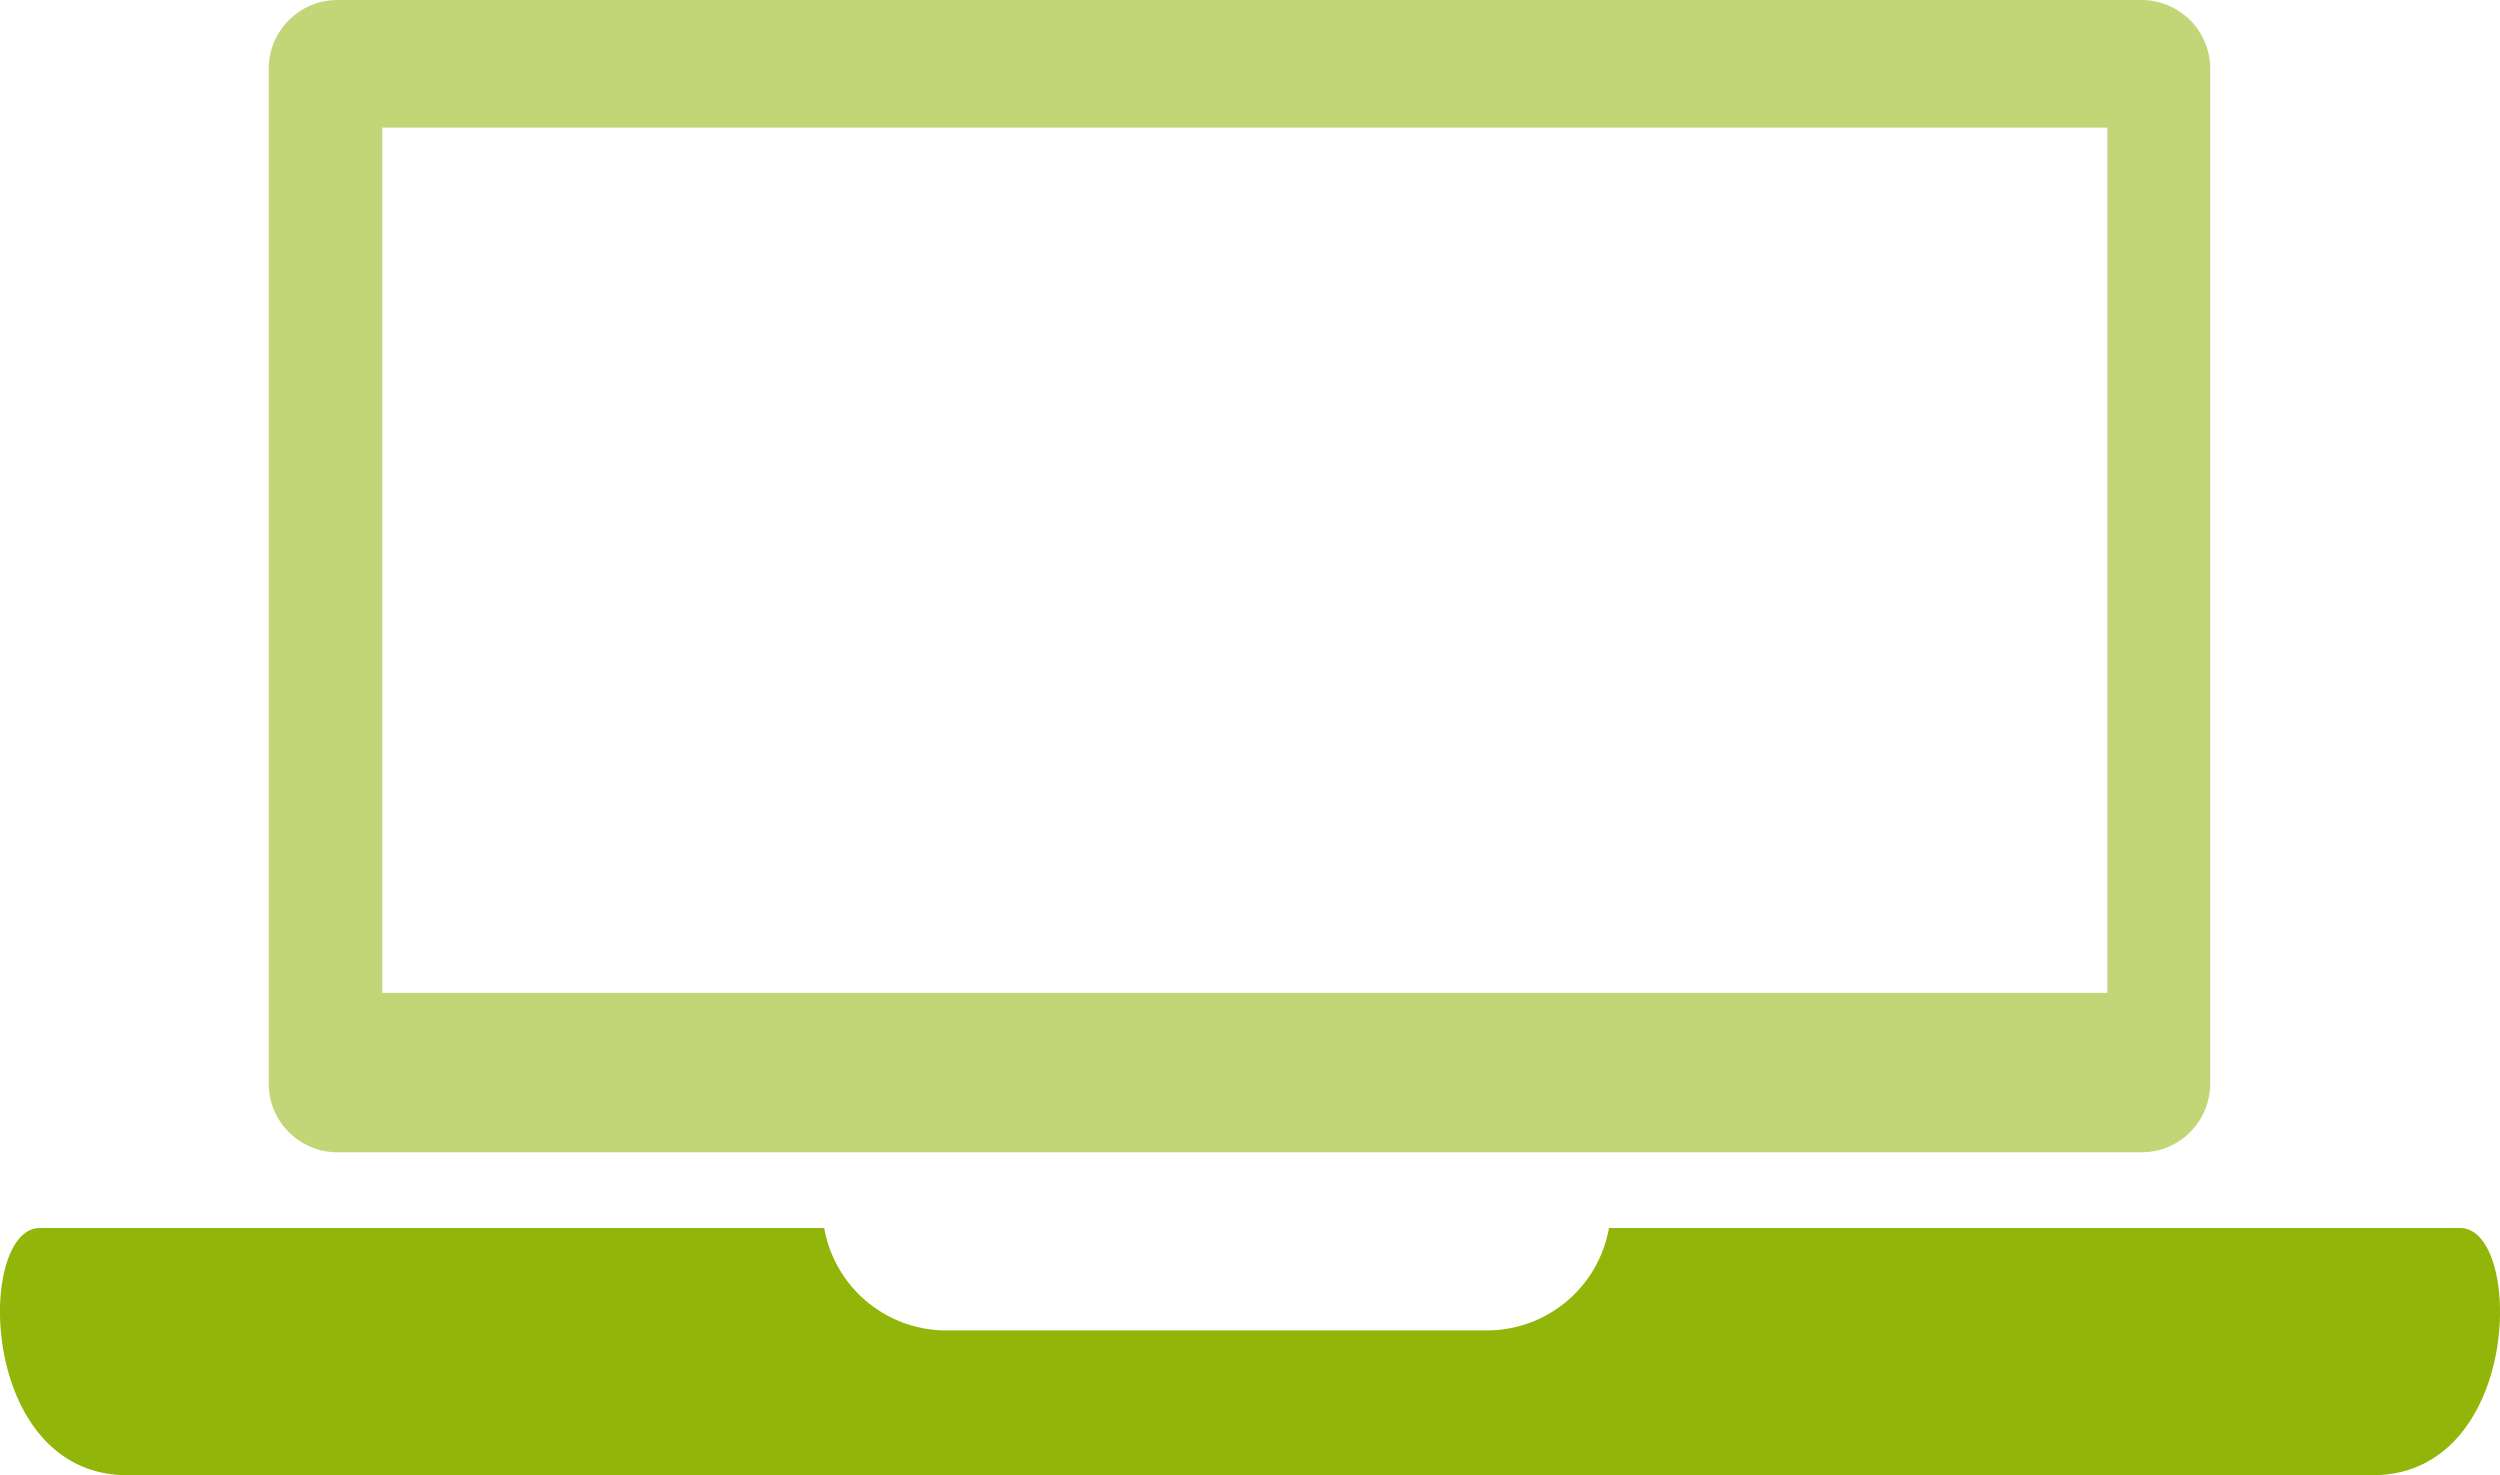
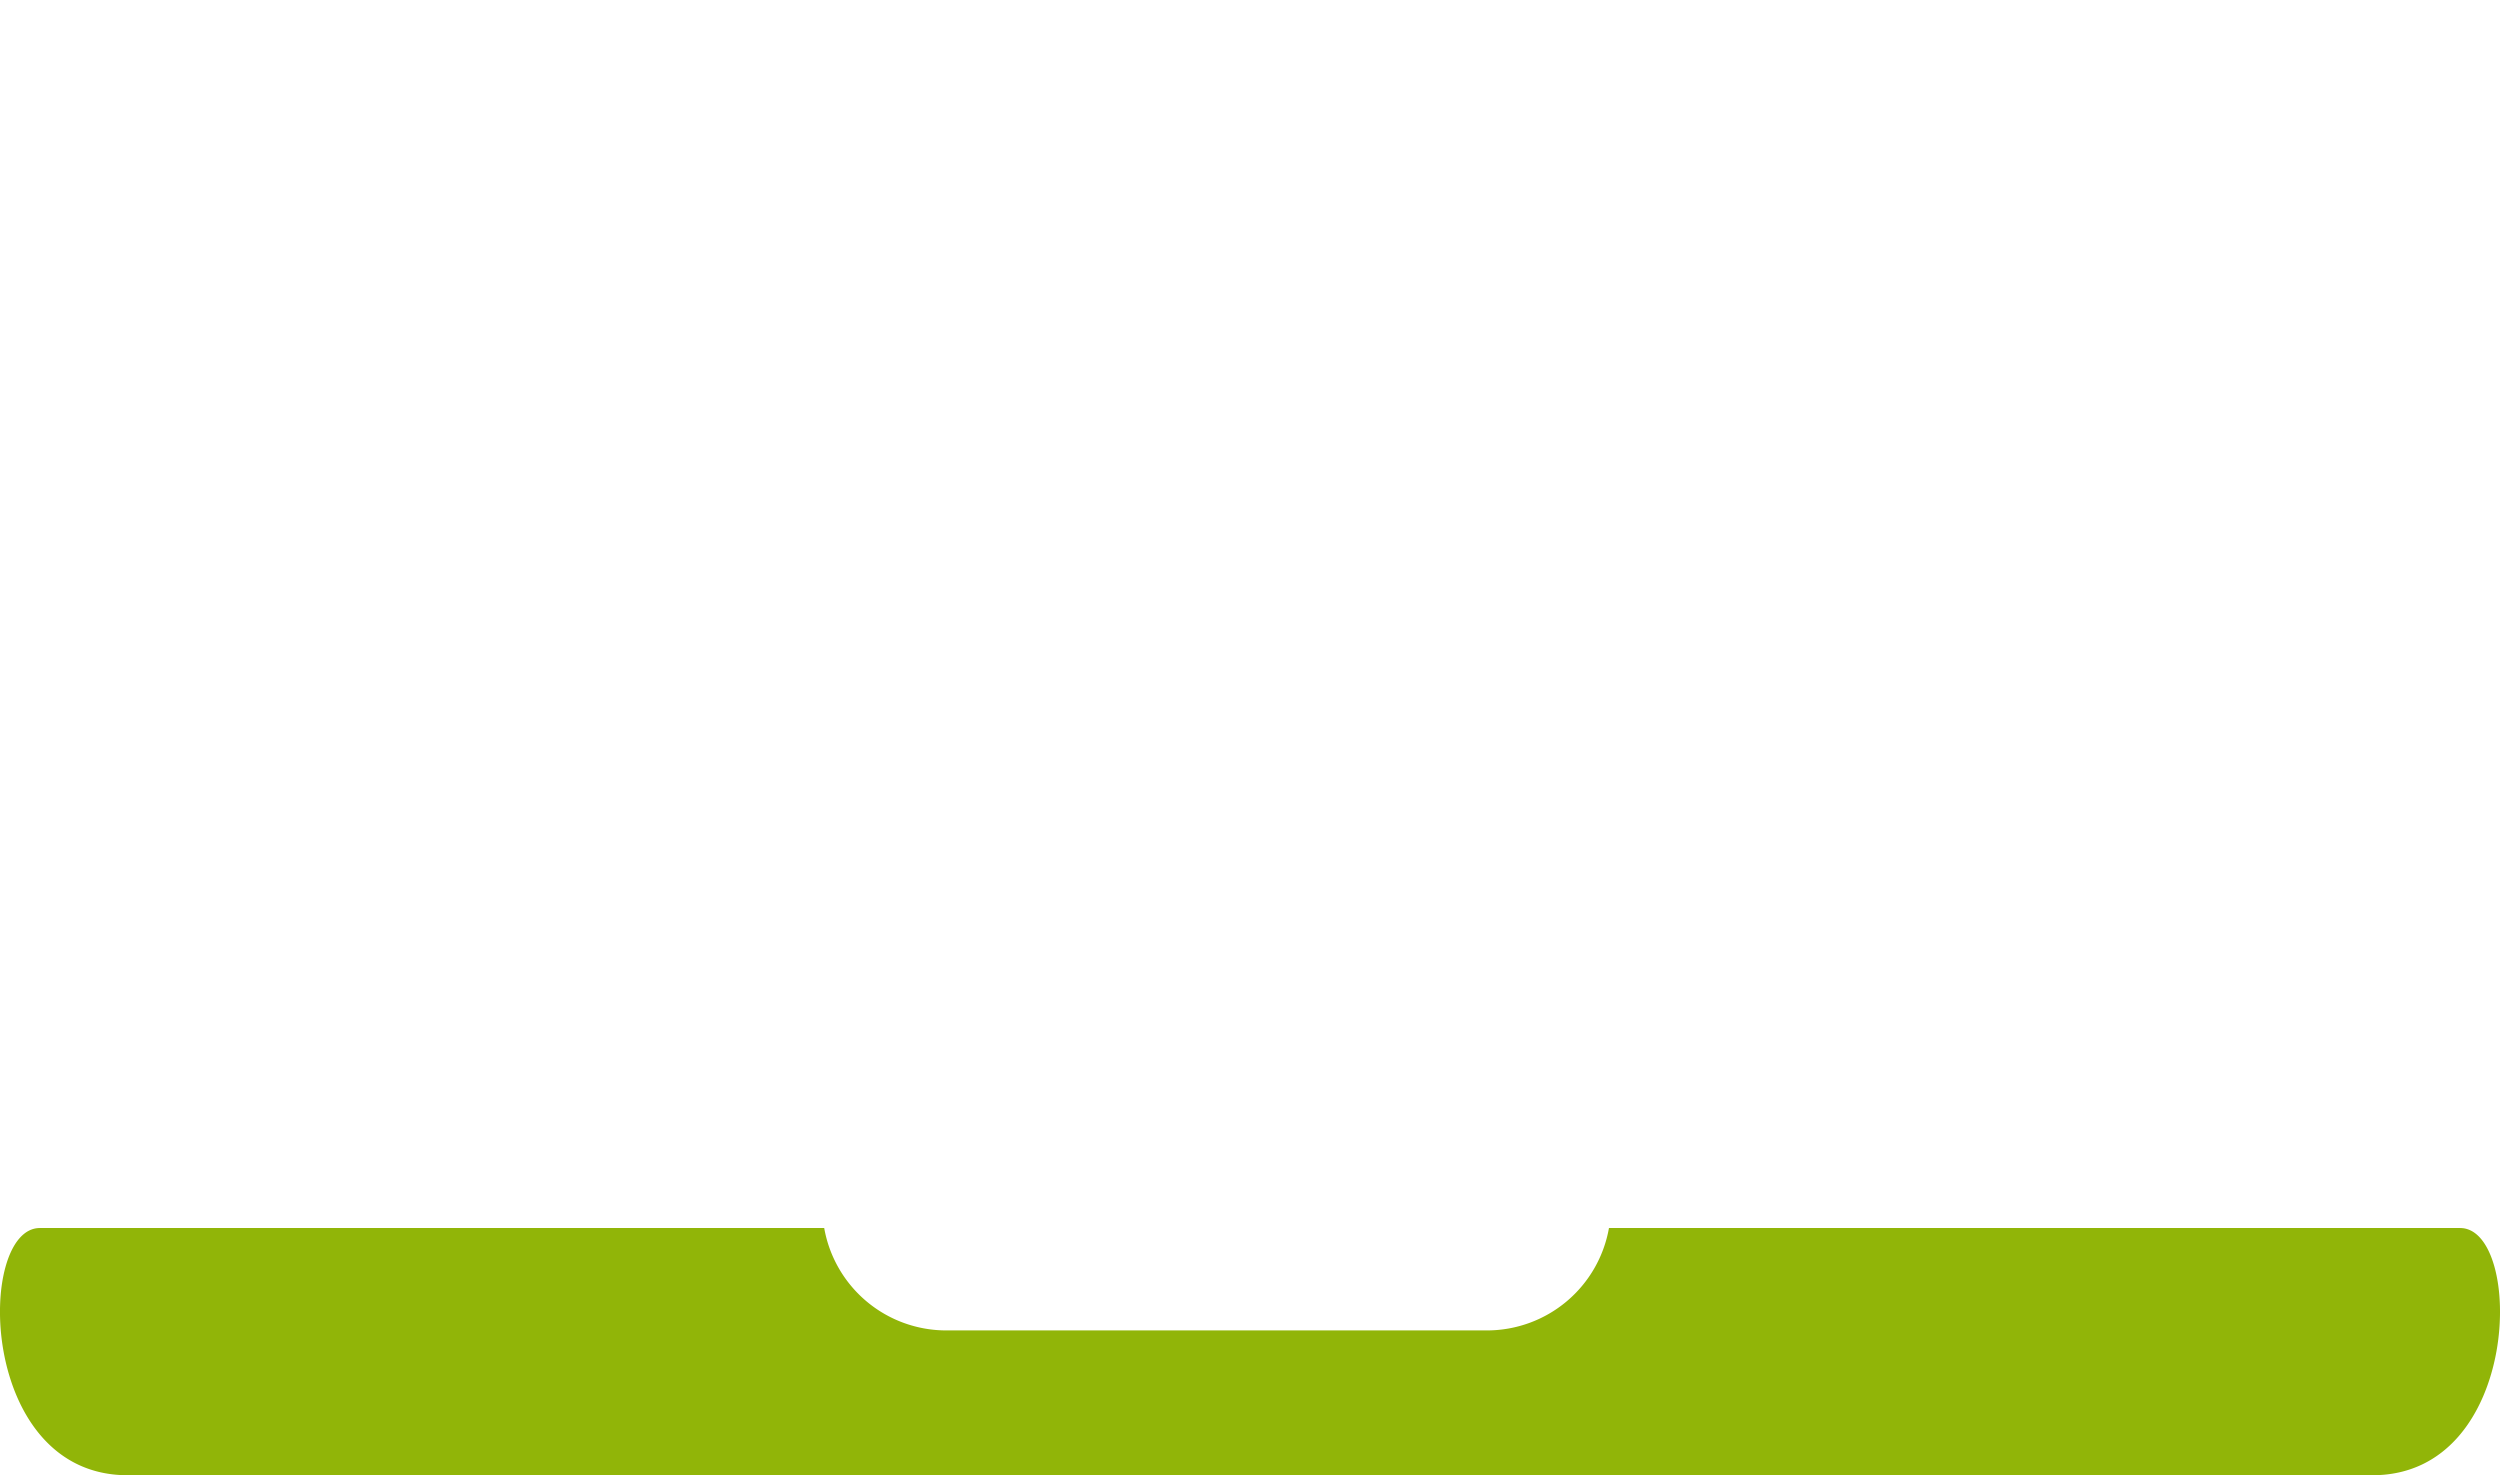
<svg xmlns="http://www.w3.org/2000/svg" width="31.351" height="18.5" viewBox="0 0 31.351 18.5">
  <g transform="translate(-911.518 -317.749)">
-     <path d="M915.747,317.749h22.629a.862.862,0,0,1,.859.86V331.34a.861.861,0,0,1-.859.859H915.747a.861.861,0,0,1-.859-.859V318.609A.862.862,0,0,1,915.747,317.749Zm.564,1.6h21.634V330.2H916.312v-10.85Z" fill="#c2d677" fill-rule="evenodd" />
    <path d="M912.017,333.149h9.837a1.554,1.554,0,0,0,1.526,1.284h6.789a1.554,1.554,0,0,0,1.526-1.284h10.674c.8,0,.78,3.1-1.1,3.1H913.118c-1.88,0-1.9-3.1-1.1-3.1Z" fill="#91b508" fill-rule="evenodd" />
  </g>
</svg>